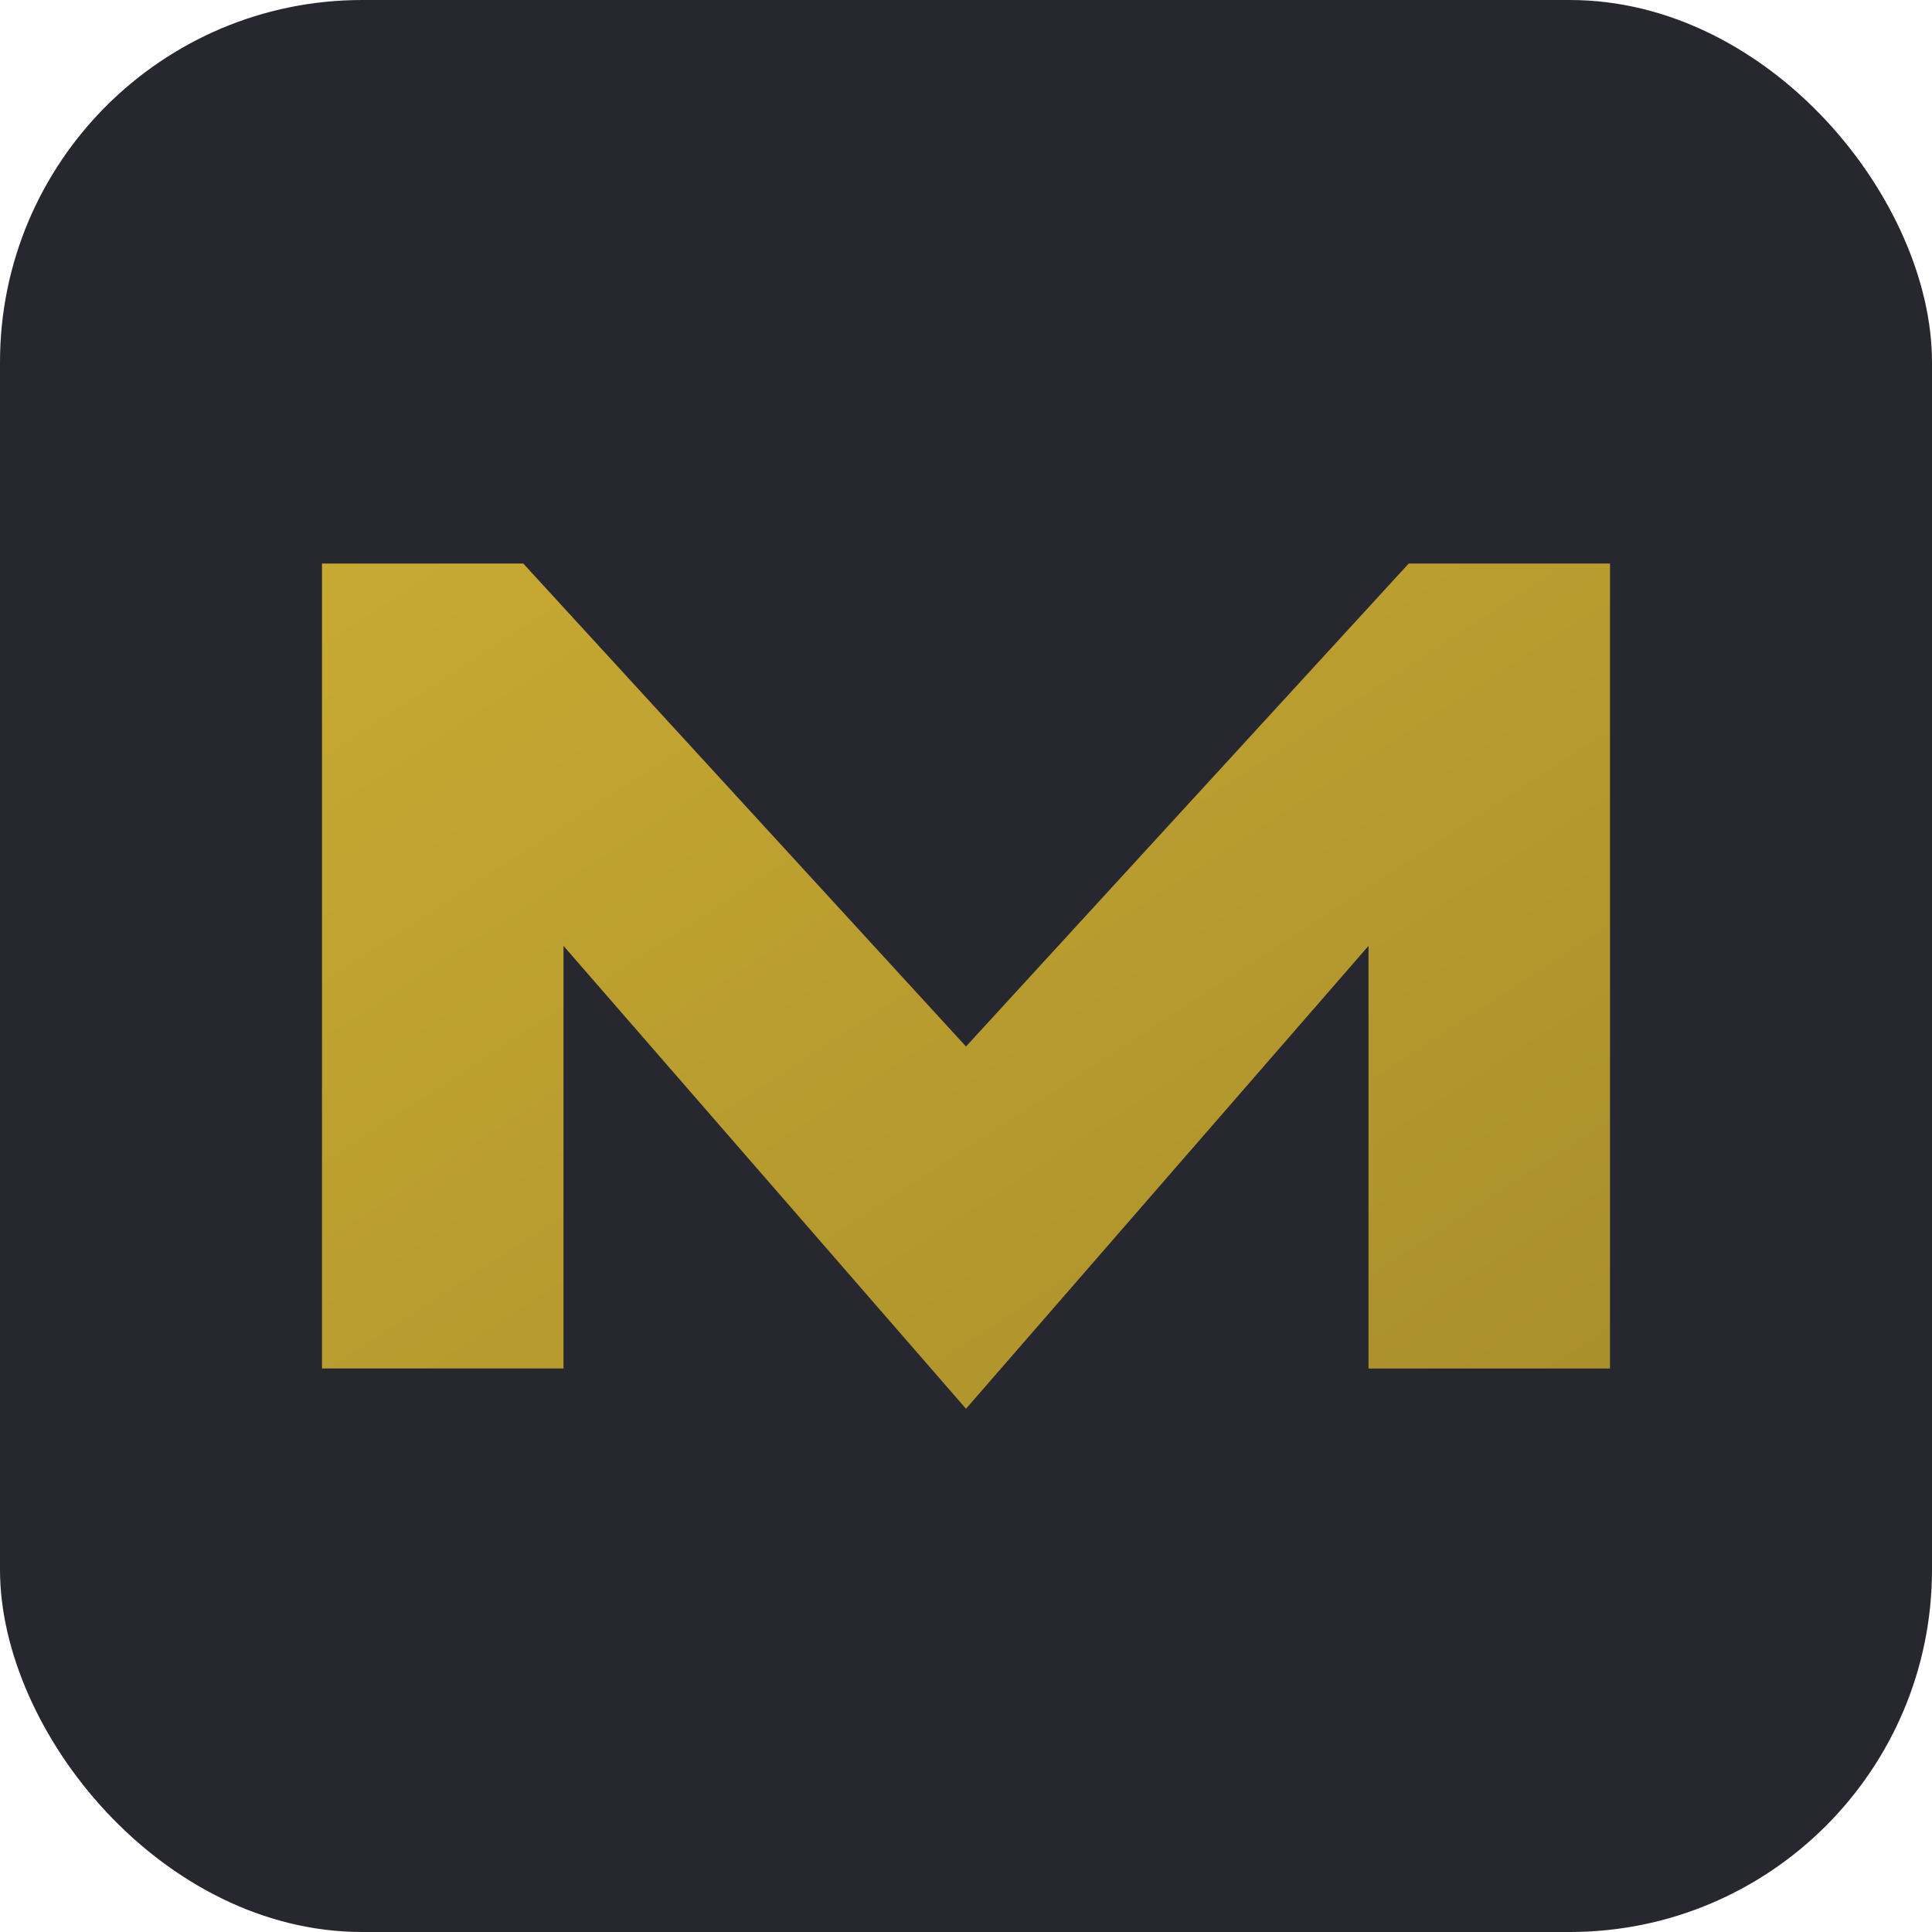
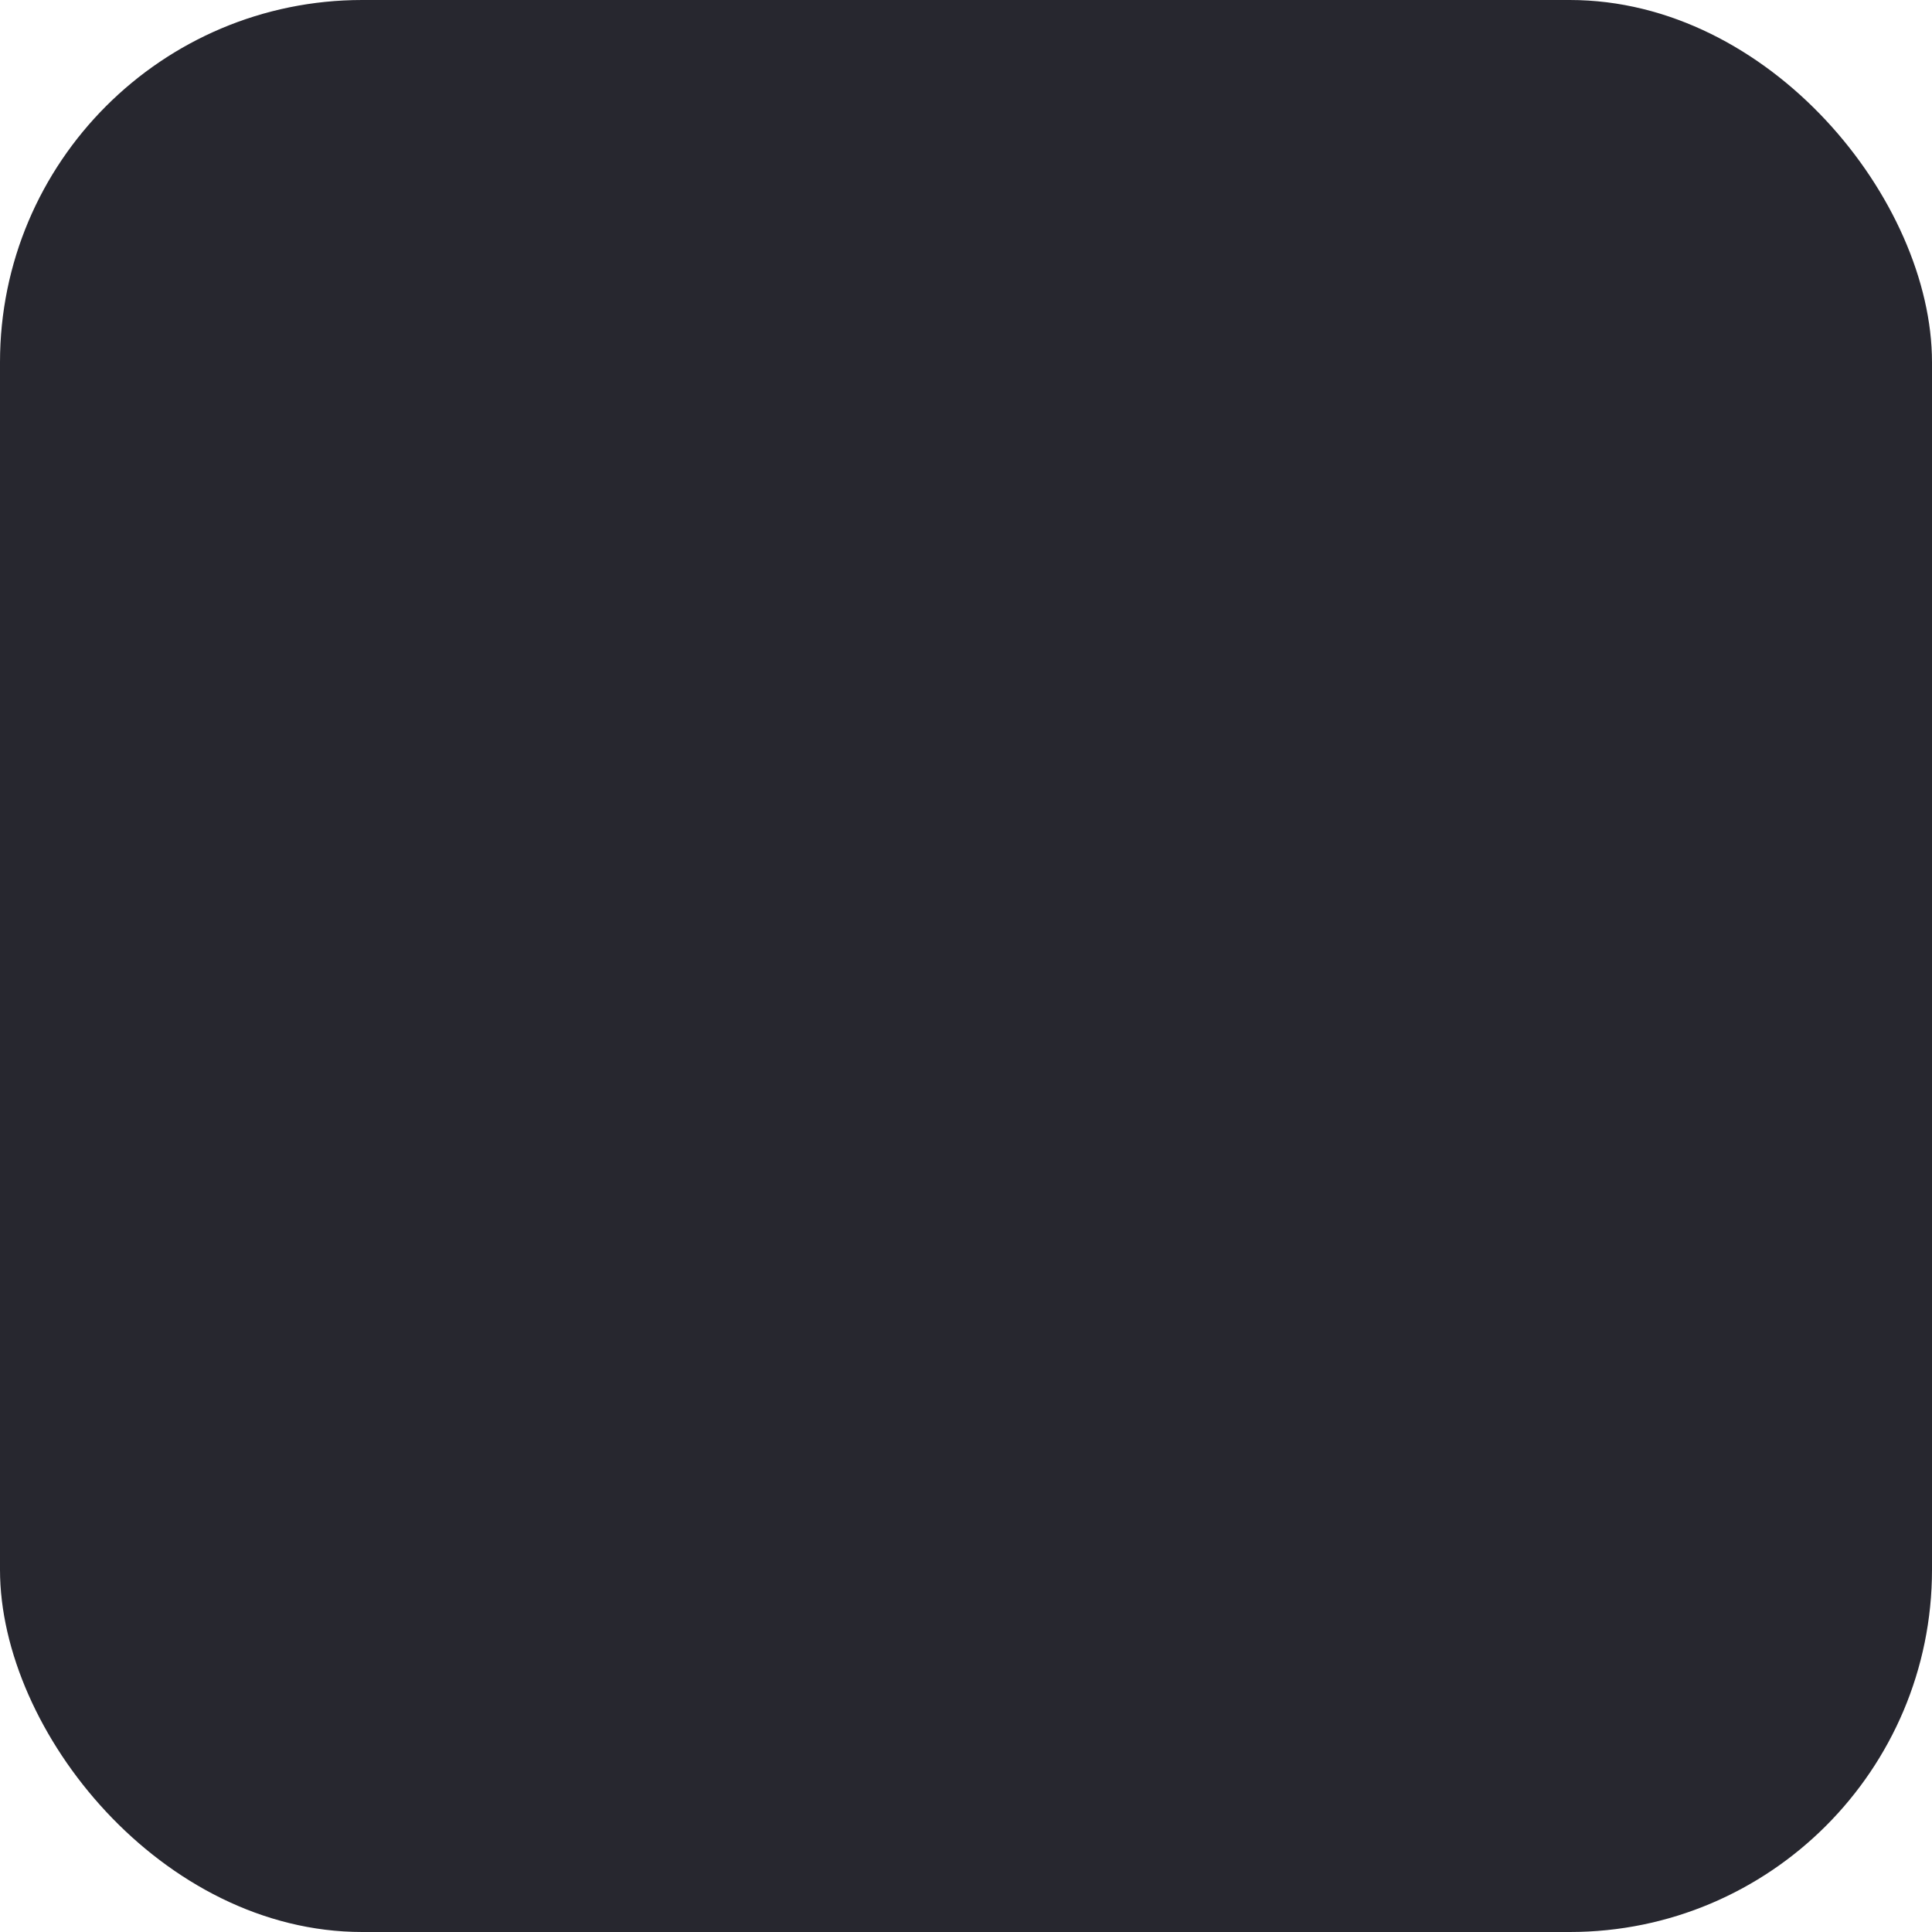
<svg xmlns="http://www.w3.org/2000/svg" viewBox="0 0 96 96">
  <defs>
    <linearGradient id="g" x1="0" y1="0" x2="1" y2="1">
      <stop offset="0" stop-color="#c7a932" />
      <stop offset="1" stop-color="#a98f2b" />
    </linearGradient>
  </defs>
  <rect width="96" height="96" rx="18" fill="#27272f" />
-   <path d="M16 68 V28 h10 l22 24 22-24 h10 v40 h-12 V47 L48 70 28 47 v21z" fill="url(#g)" />
</svg>